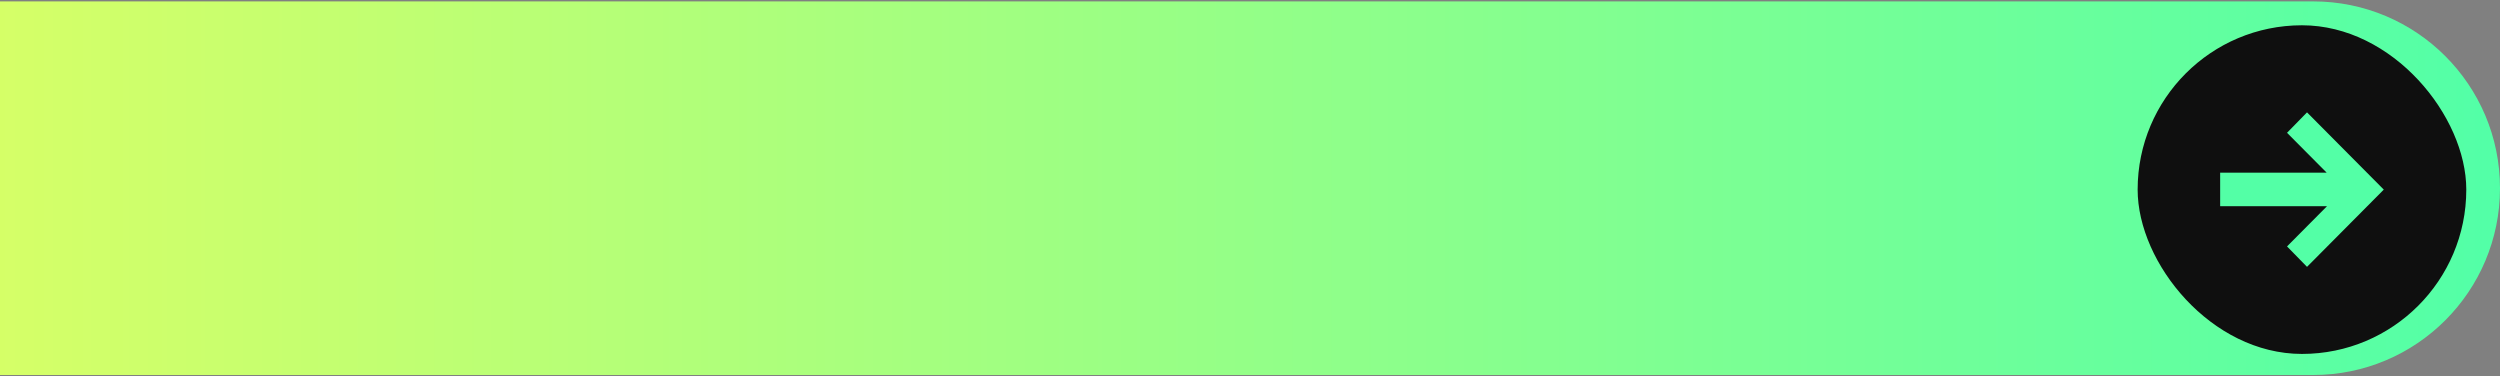
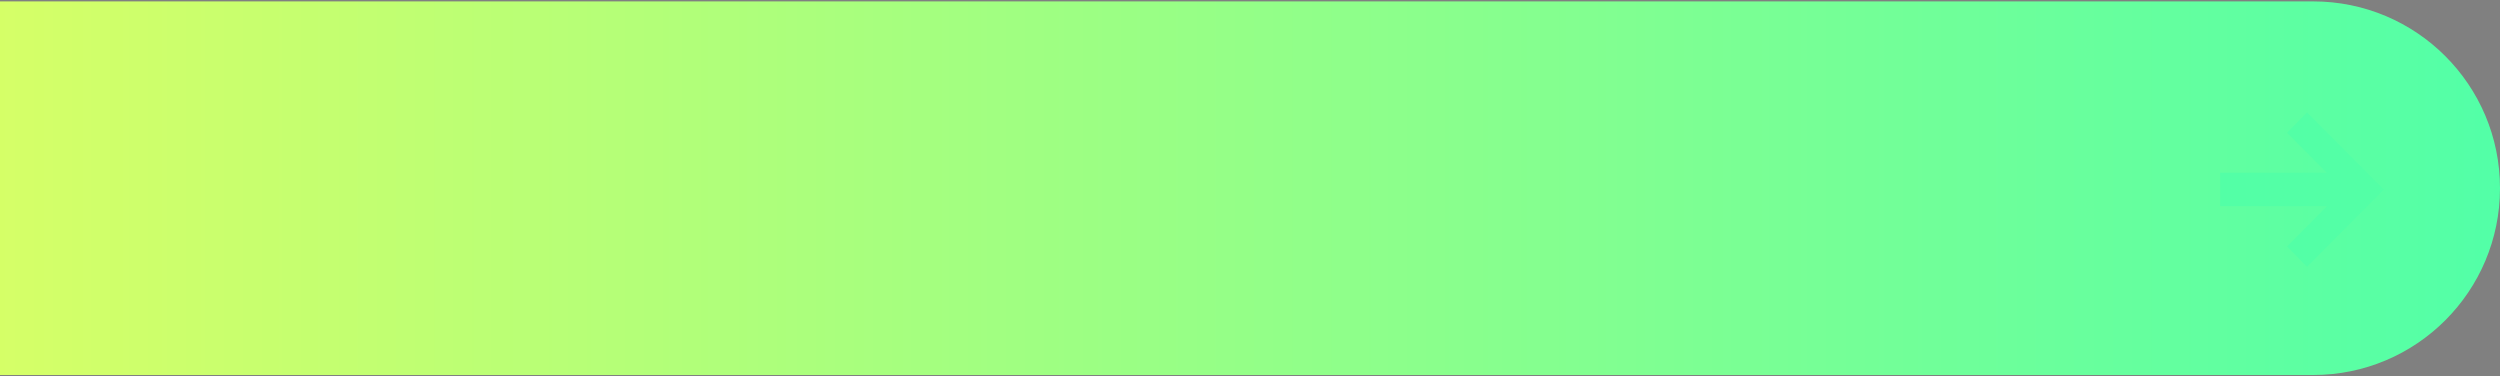
<svg xmlns="http://www.w3.org/2000/svg" width="890" height="134" viewBox="0 0 890 134" fill="none">
  <rect x="0" y="0" width="890" height="134" fill="#808080" stroke="none" />
  <path d="M0 0.5H823.5C860.227 0.5 890 30.273 890 67V67C890 103.727 860.227 133.5 823.5 133.5H0V0.5Z" fill="url(#paint0_linear_135_110595)" />
-   <rect x="761" y="9" width="117" height="117" rx="58.5" fill="#0F0F0F" />
  <path d="M790.374 73.409V61.477H828.3L814.184 47.273L821.298 40L848.626 67.5L821.298 95L814.184 87.727L828.412 73.409H790.374Z" fill="#53FFA6" />
  <defs>
    <linearGradient id="paint0_linear_135_110595" x1="-5.027" y1="67.479" x2="898.054" y2="67.479" gradientUnits="userSpaceOnUse">
      <stop stop-color="#D6FF67" />
      <stop offset="1" stop-color="#51FFA8" />
    </linearGradient>
  </defs>
</svg>